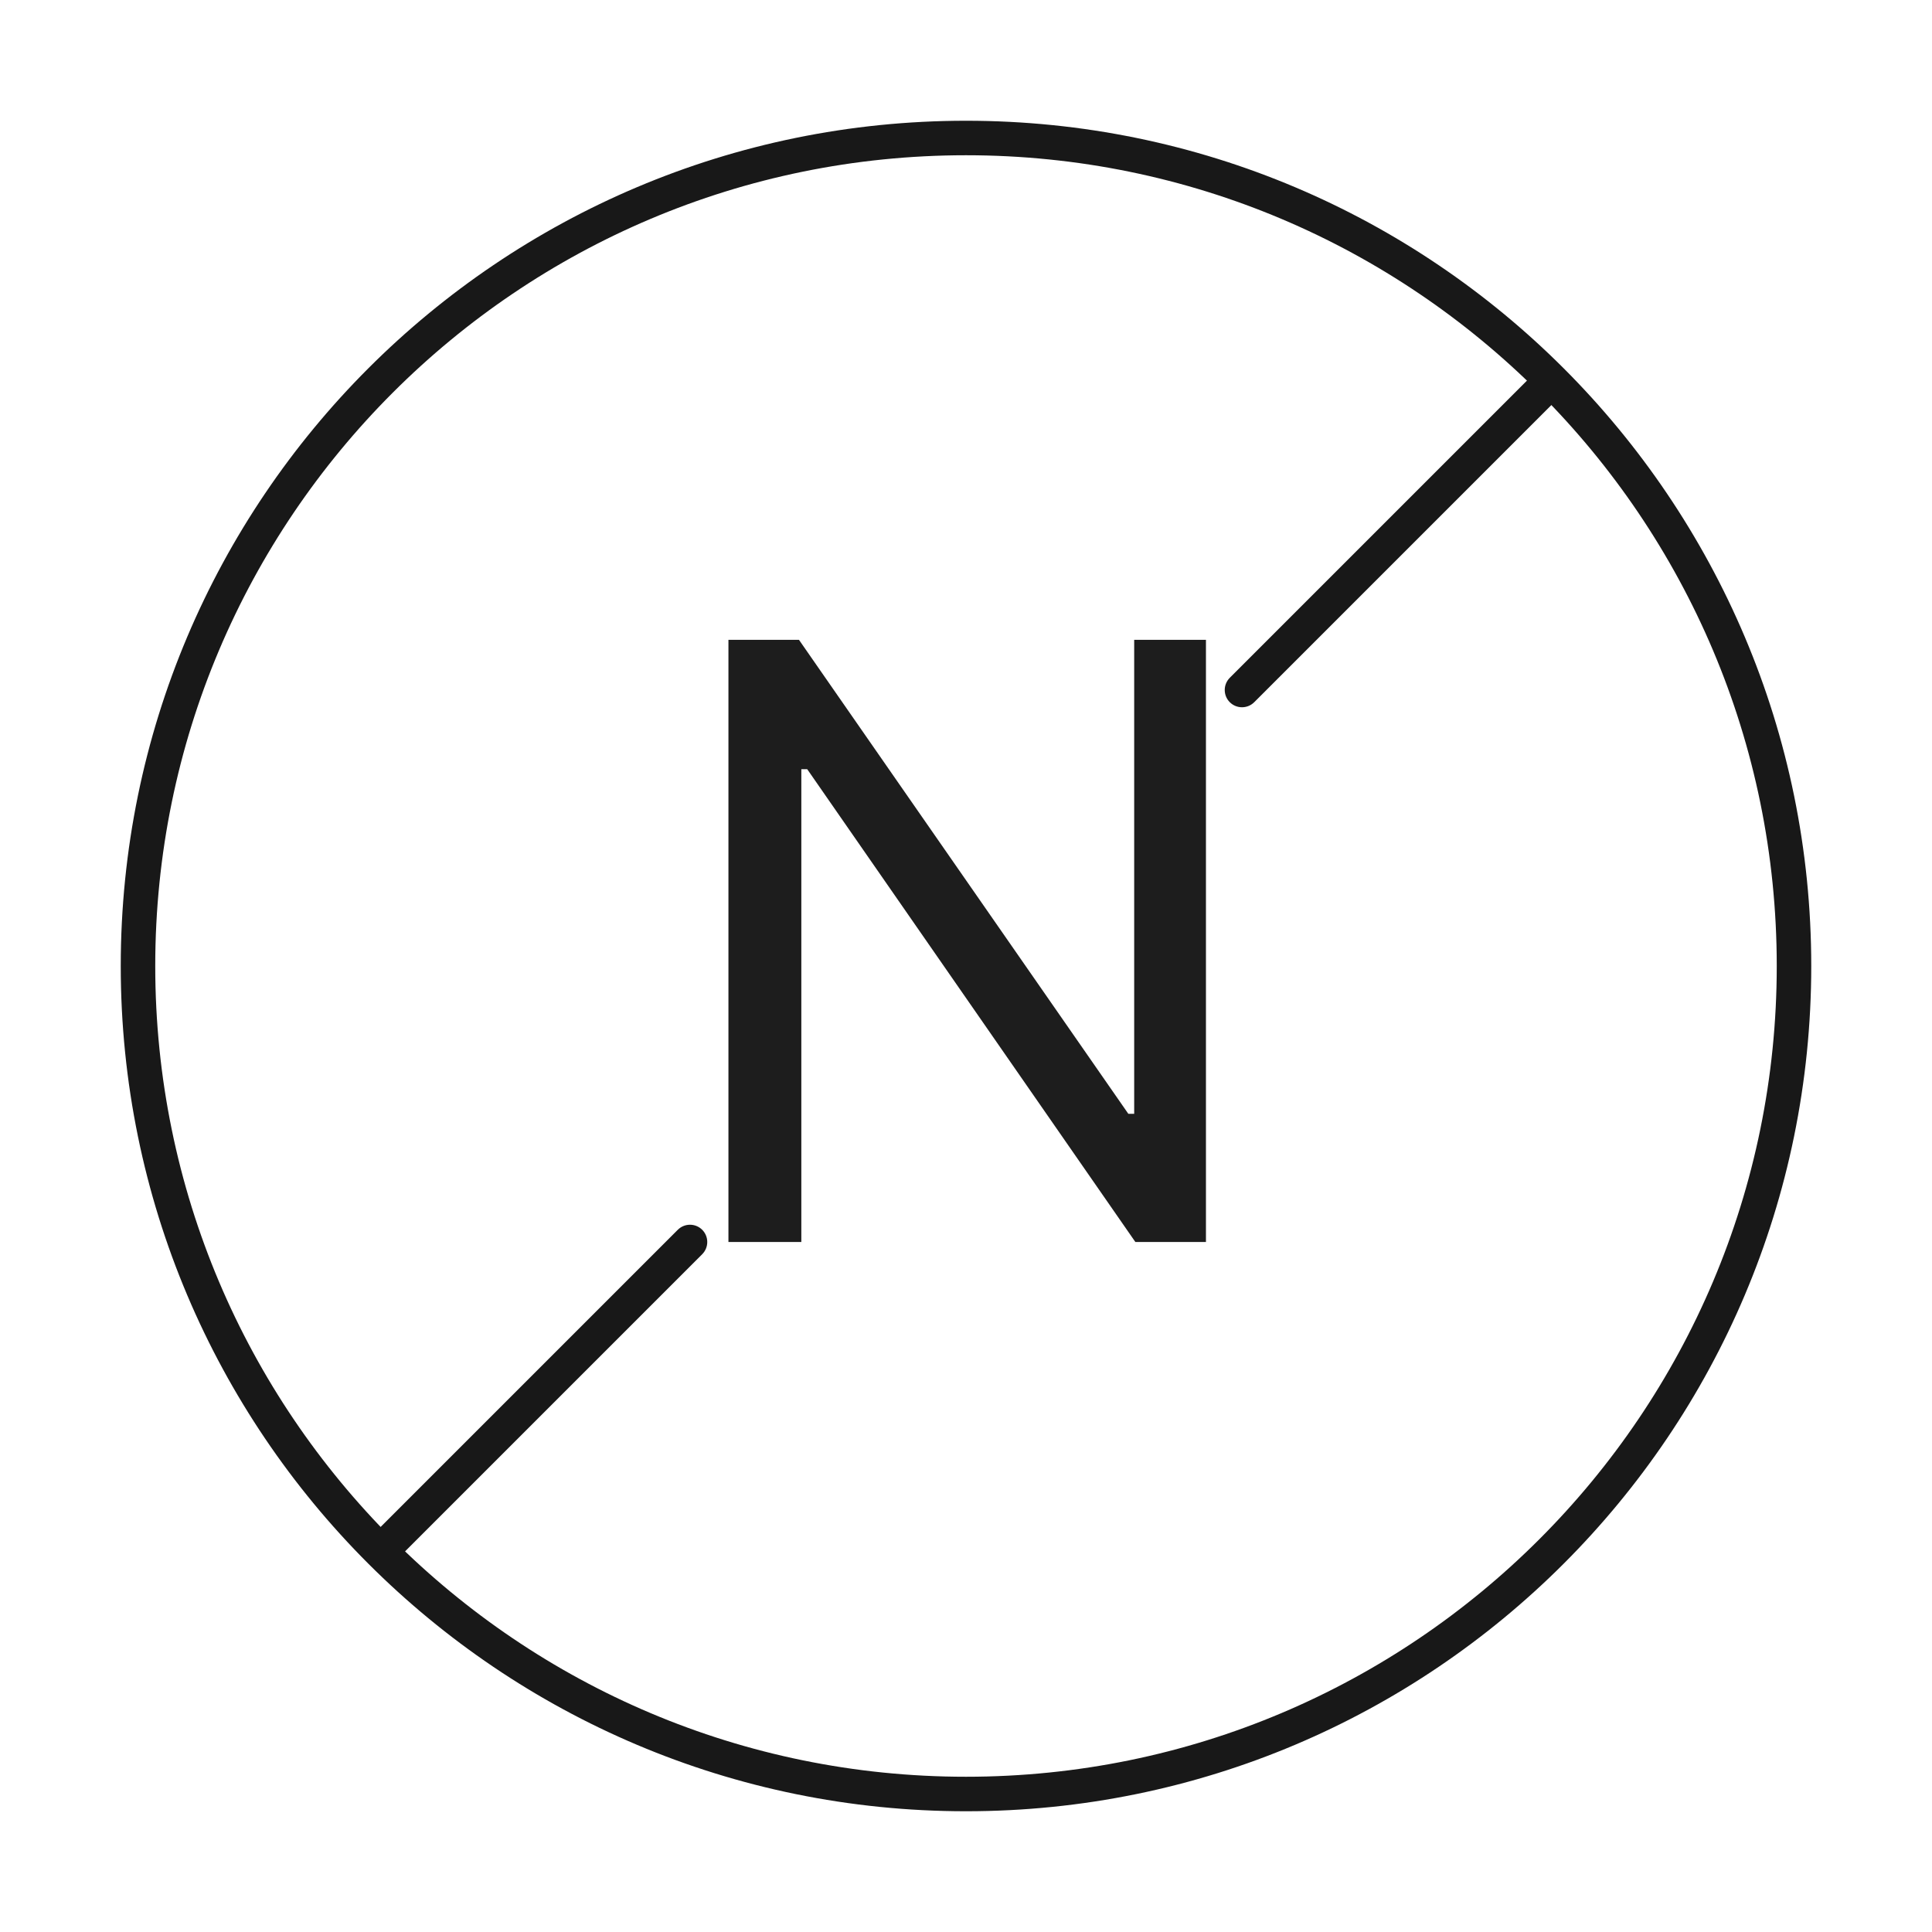
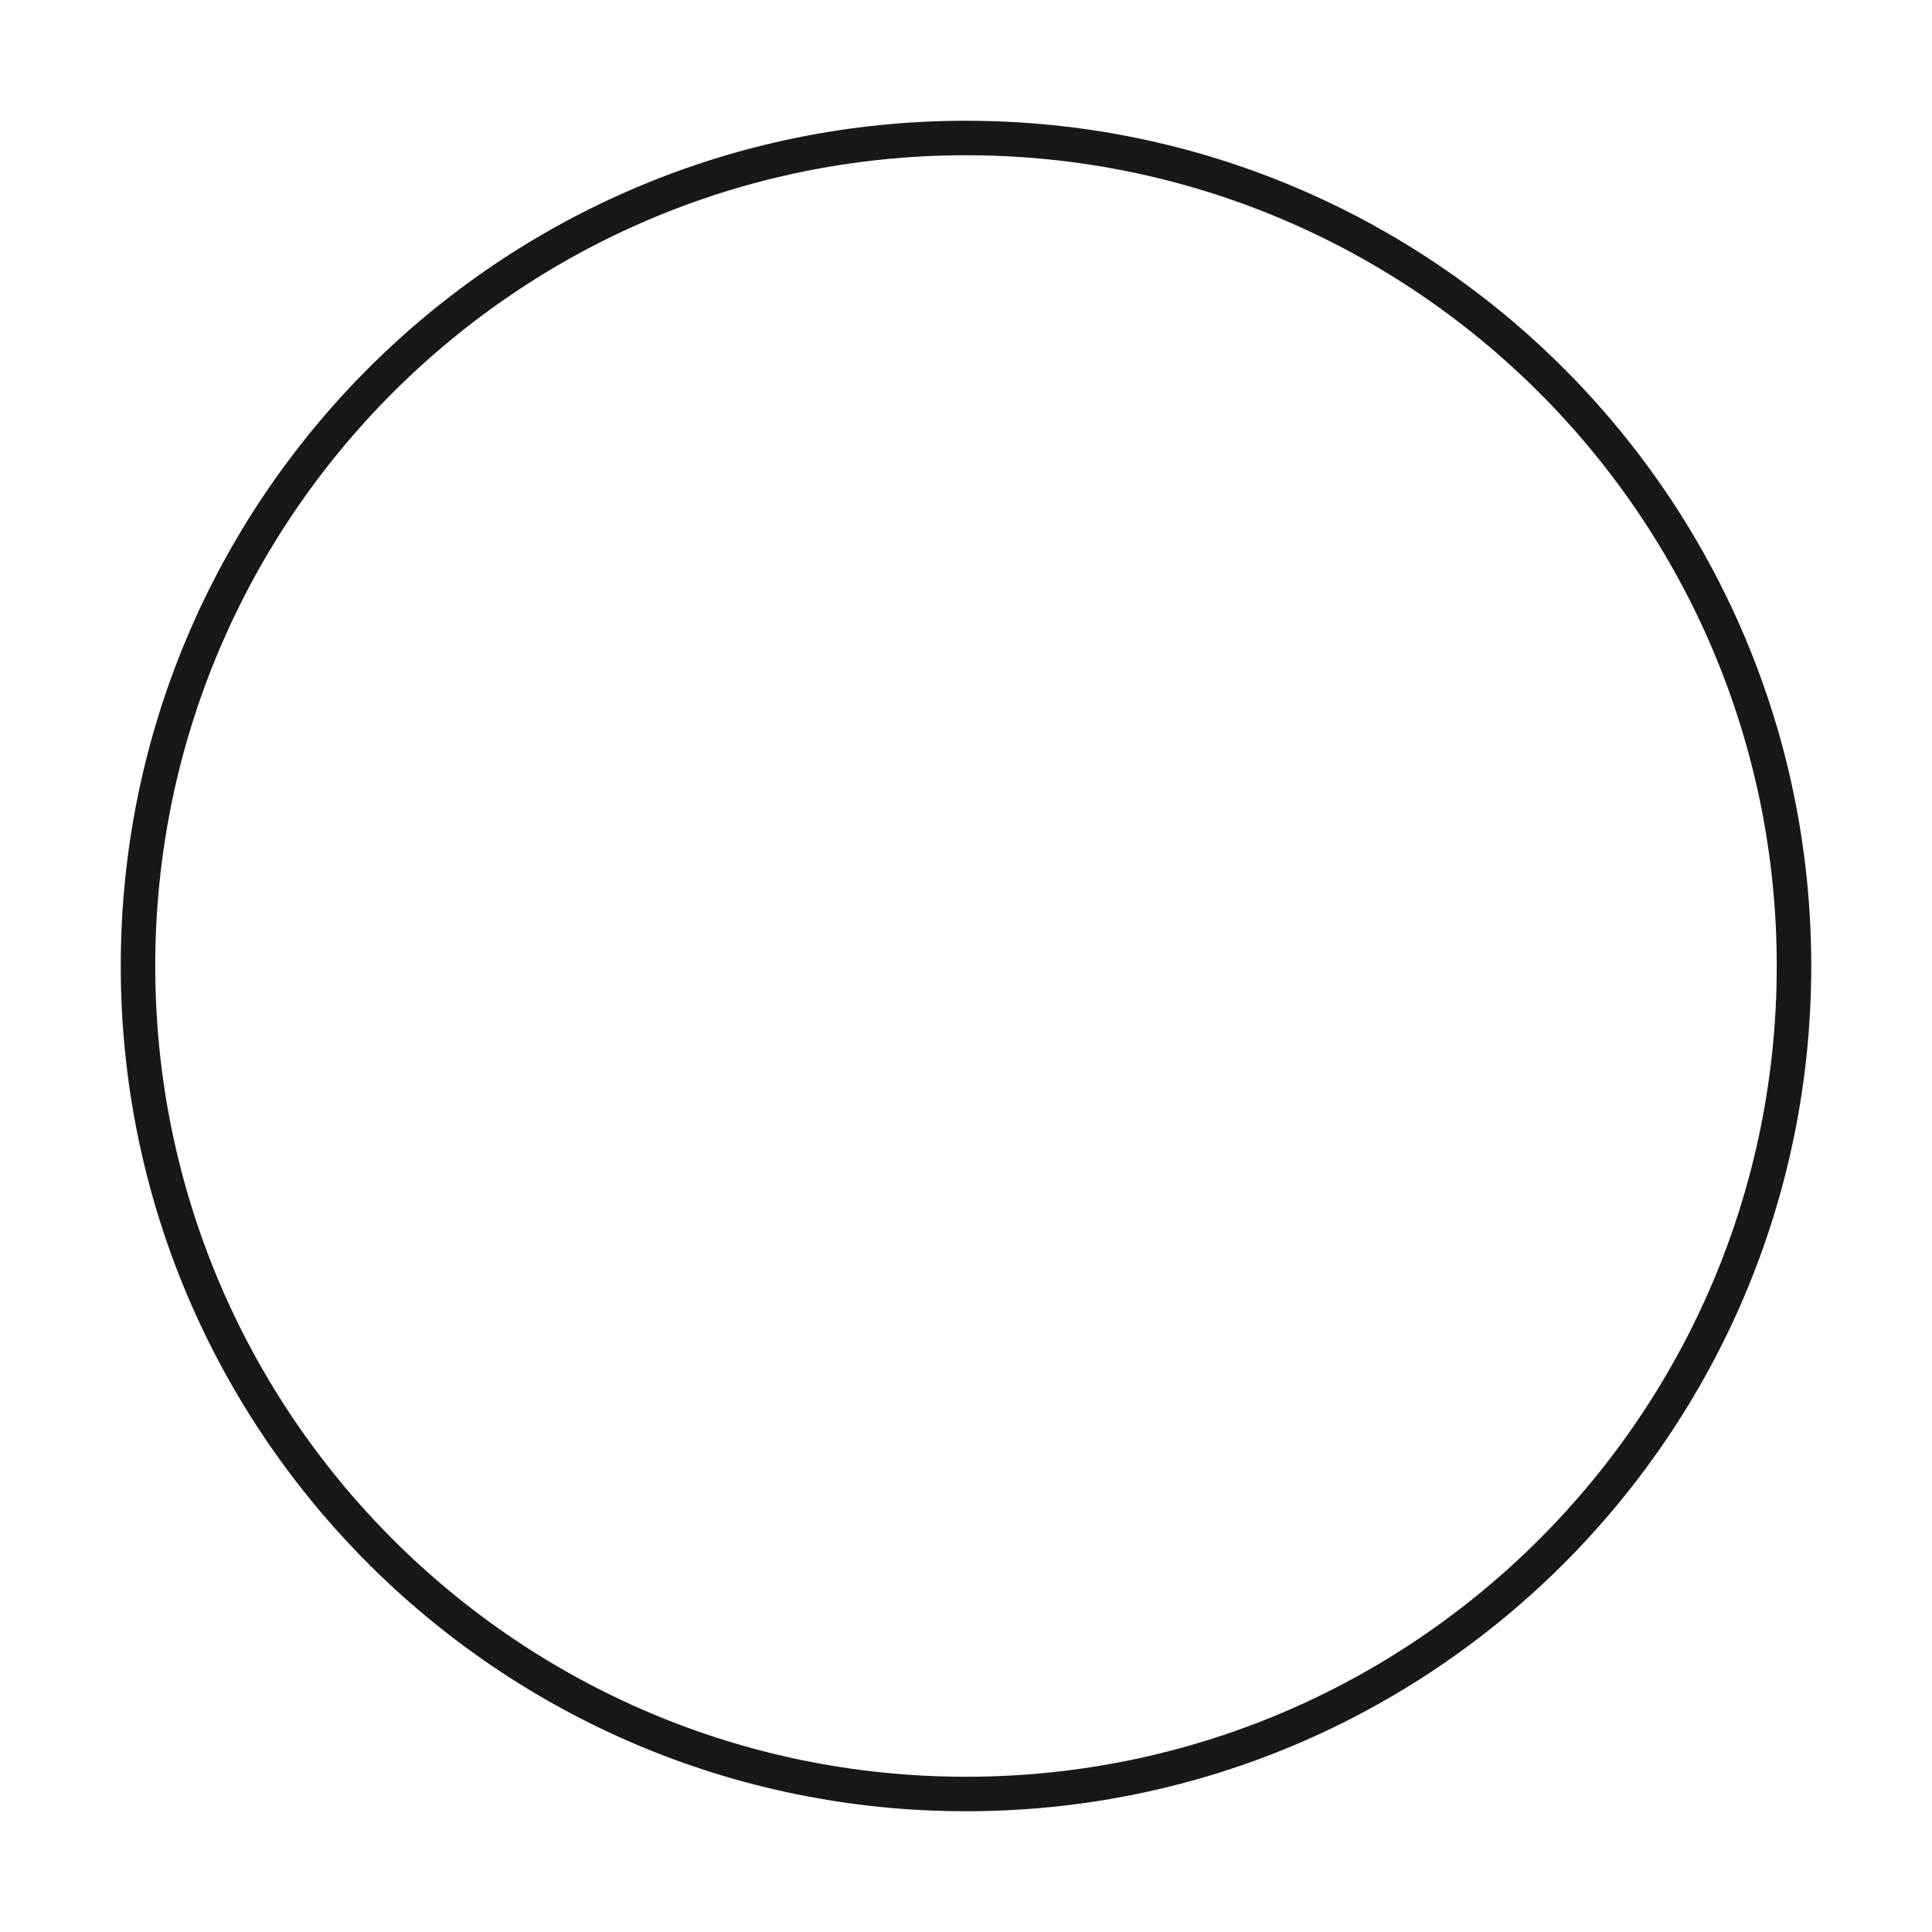
<svg xmlns="http://www.w3.org/2000/svg" width="56" height="56" viewBox="0 0 56 56" fill="none">
  <path fill-rule="evenodd" clip-rule="evenodd" d="M4 28C4 14.745 14.746 4 28 4C41.255 4 52 14.745 52 28C52 41.255 41.255 52 28 52C14.746 52 4 41.255 4 28Z" stroke="#181818" />
-   <path d="M34.955 18.546V36H32.909L23.398 22.296H23.227V36H21.114V18.546H23.159L32.705 32.284H32.875V18.546H34.955Z" fill="#1D1D1D" />
-   <path d="M20.354 36.354C20.549 36.158 20.549 35.842 20.354 35.646C20.158 35.451 19.842 35.451 19.646 35.646L20.354 36.354ZM35.646 19.646C35.451 19.842 35.451 20.158 35.646 20.354C35.842 20.549 36.158 20.549 36.354 20.354L35.646 19.646ZM11.354 45.354L20.354 36.354L19.646 35.646L10.646 44.646L11.354 45.354ZM36.354 20.354L45.354 11.354L44.646 10.646L35.646 19.646L36.354 20.354Z" fill="#181818" />
</svg>